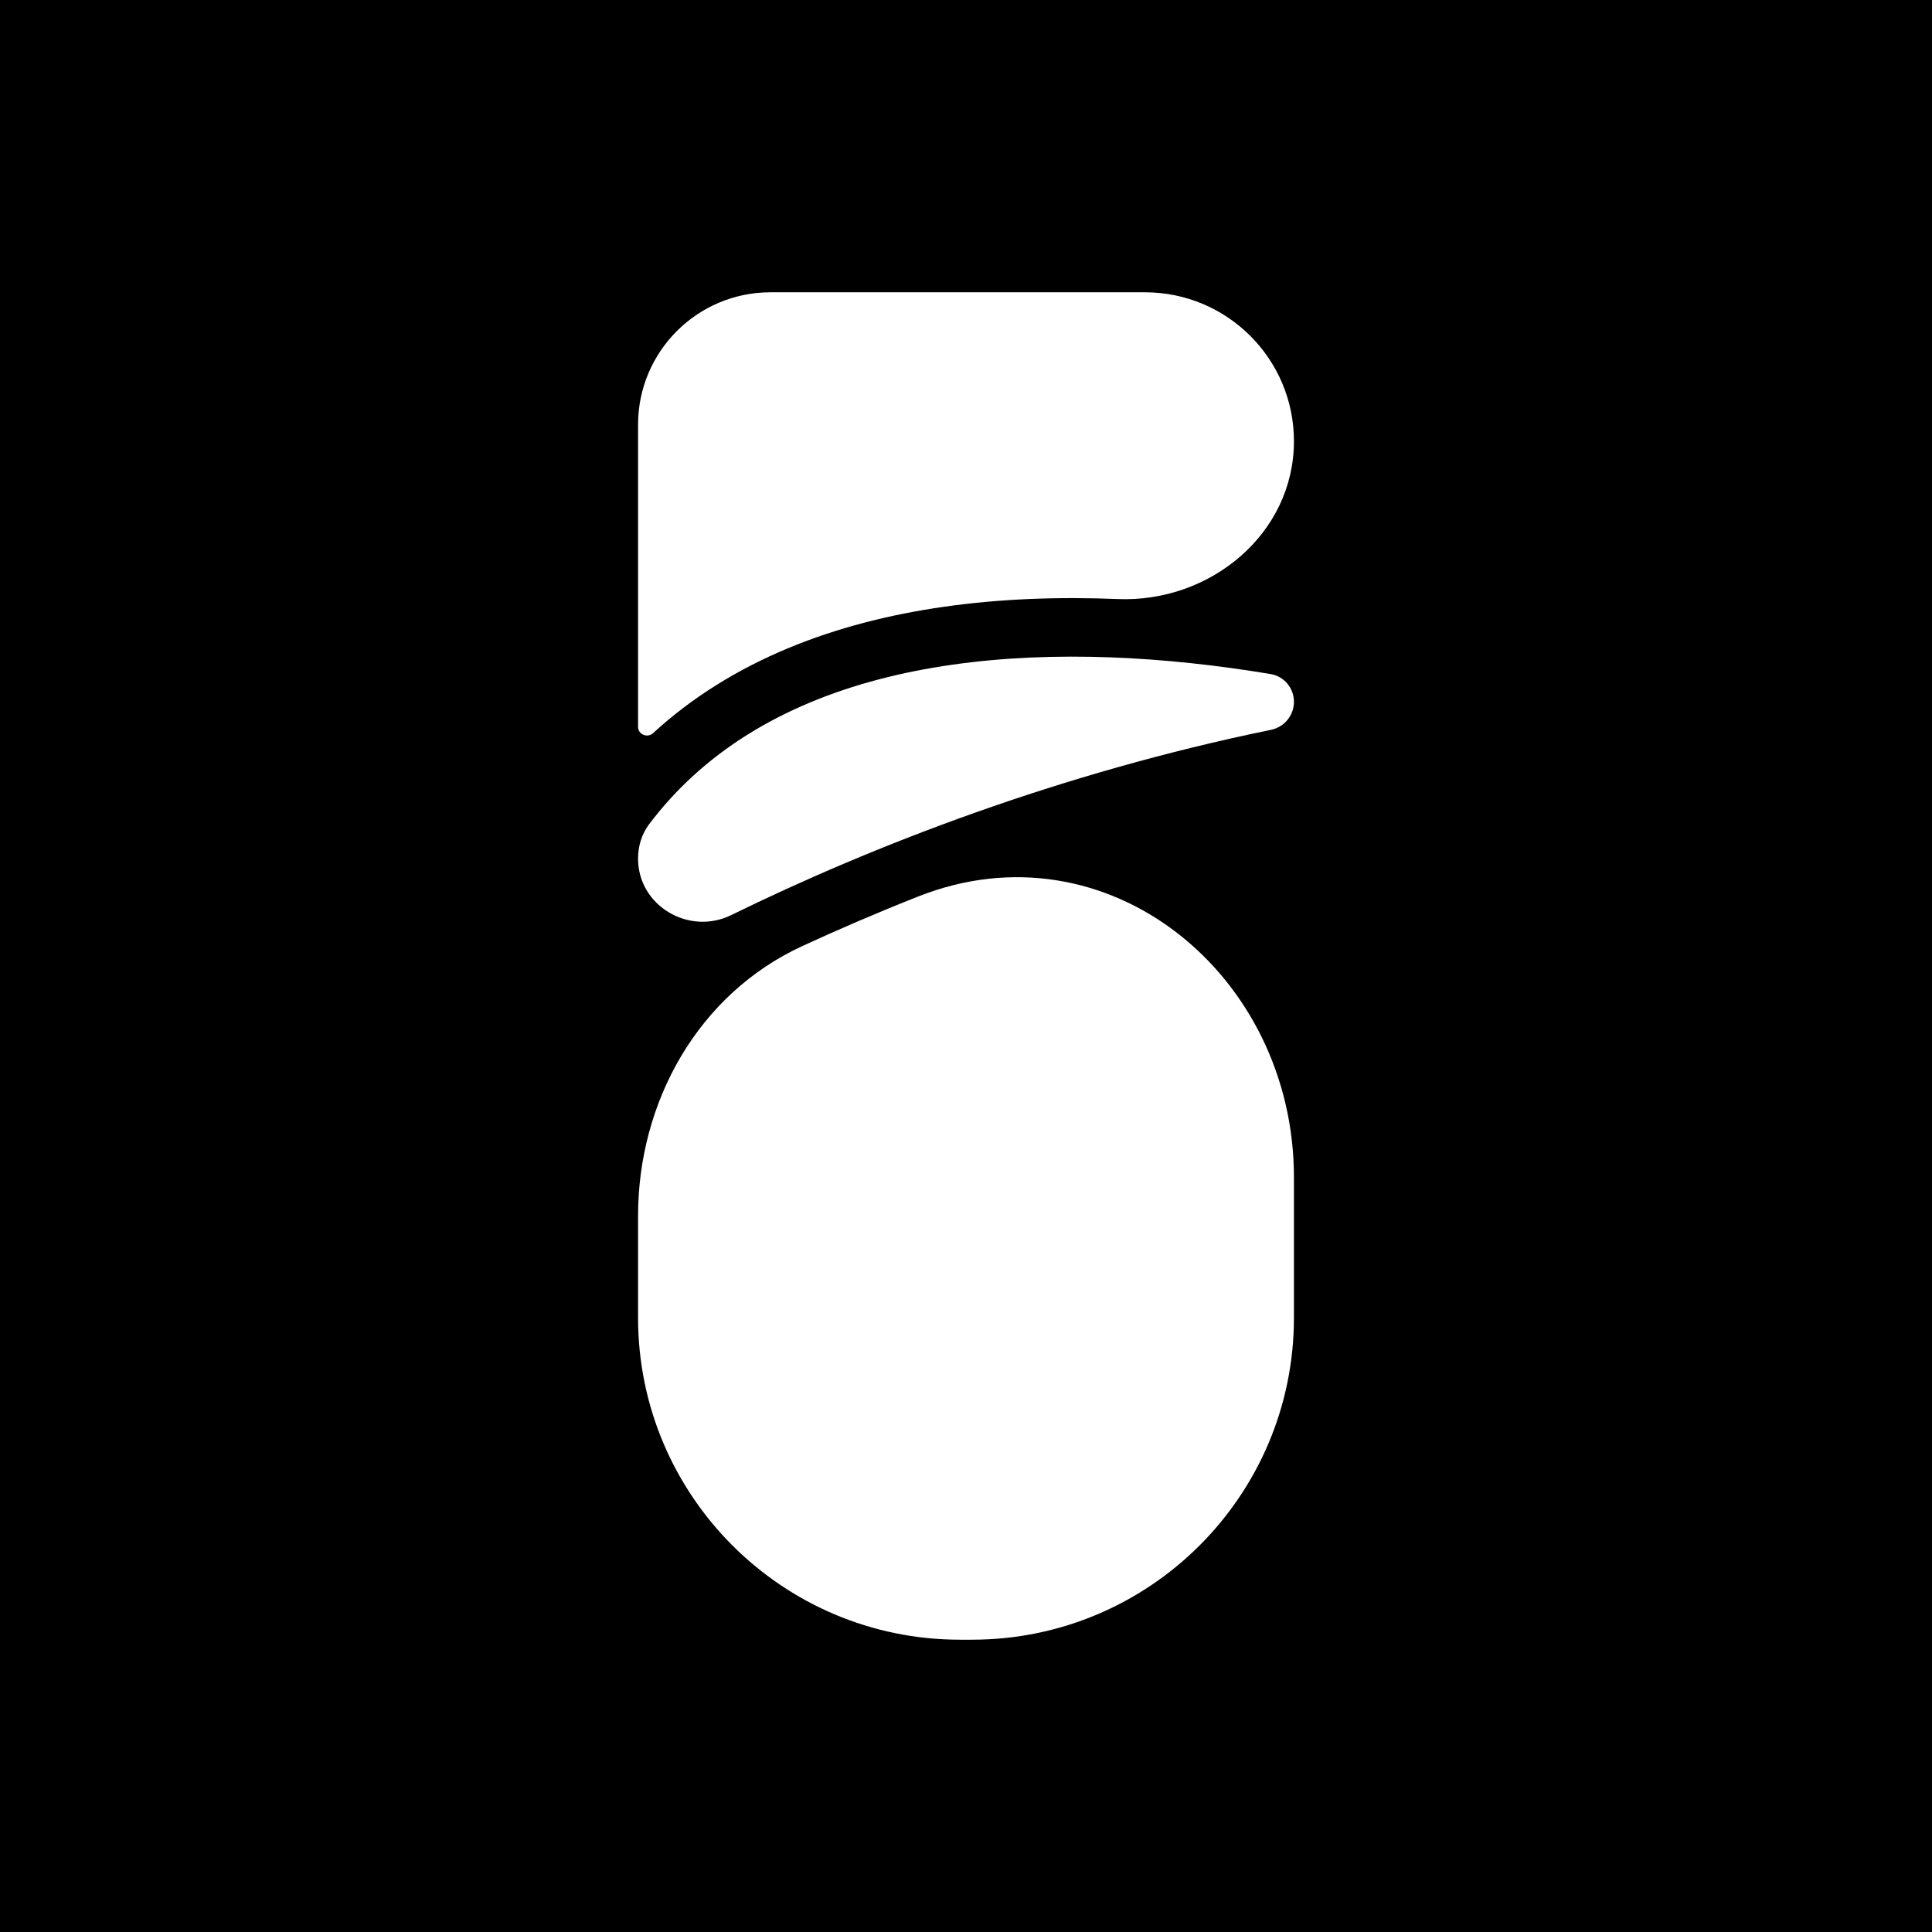
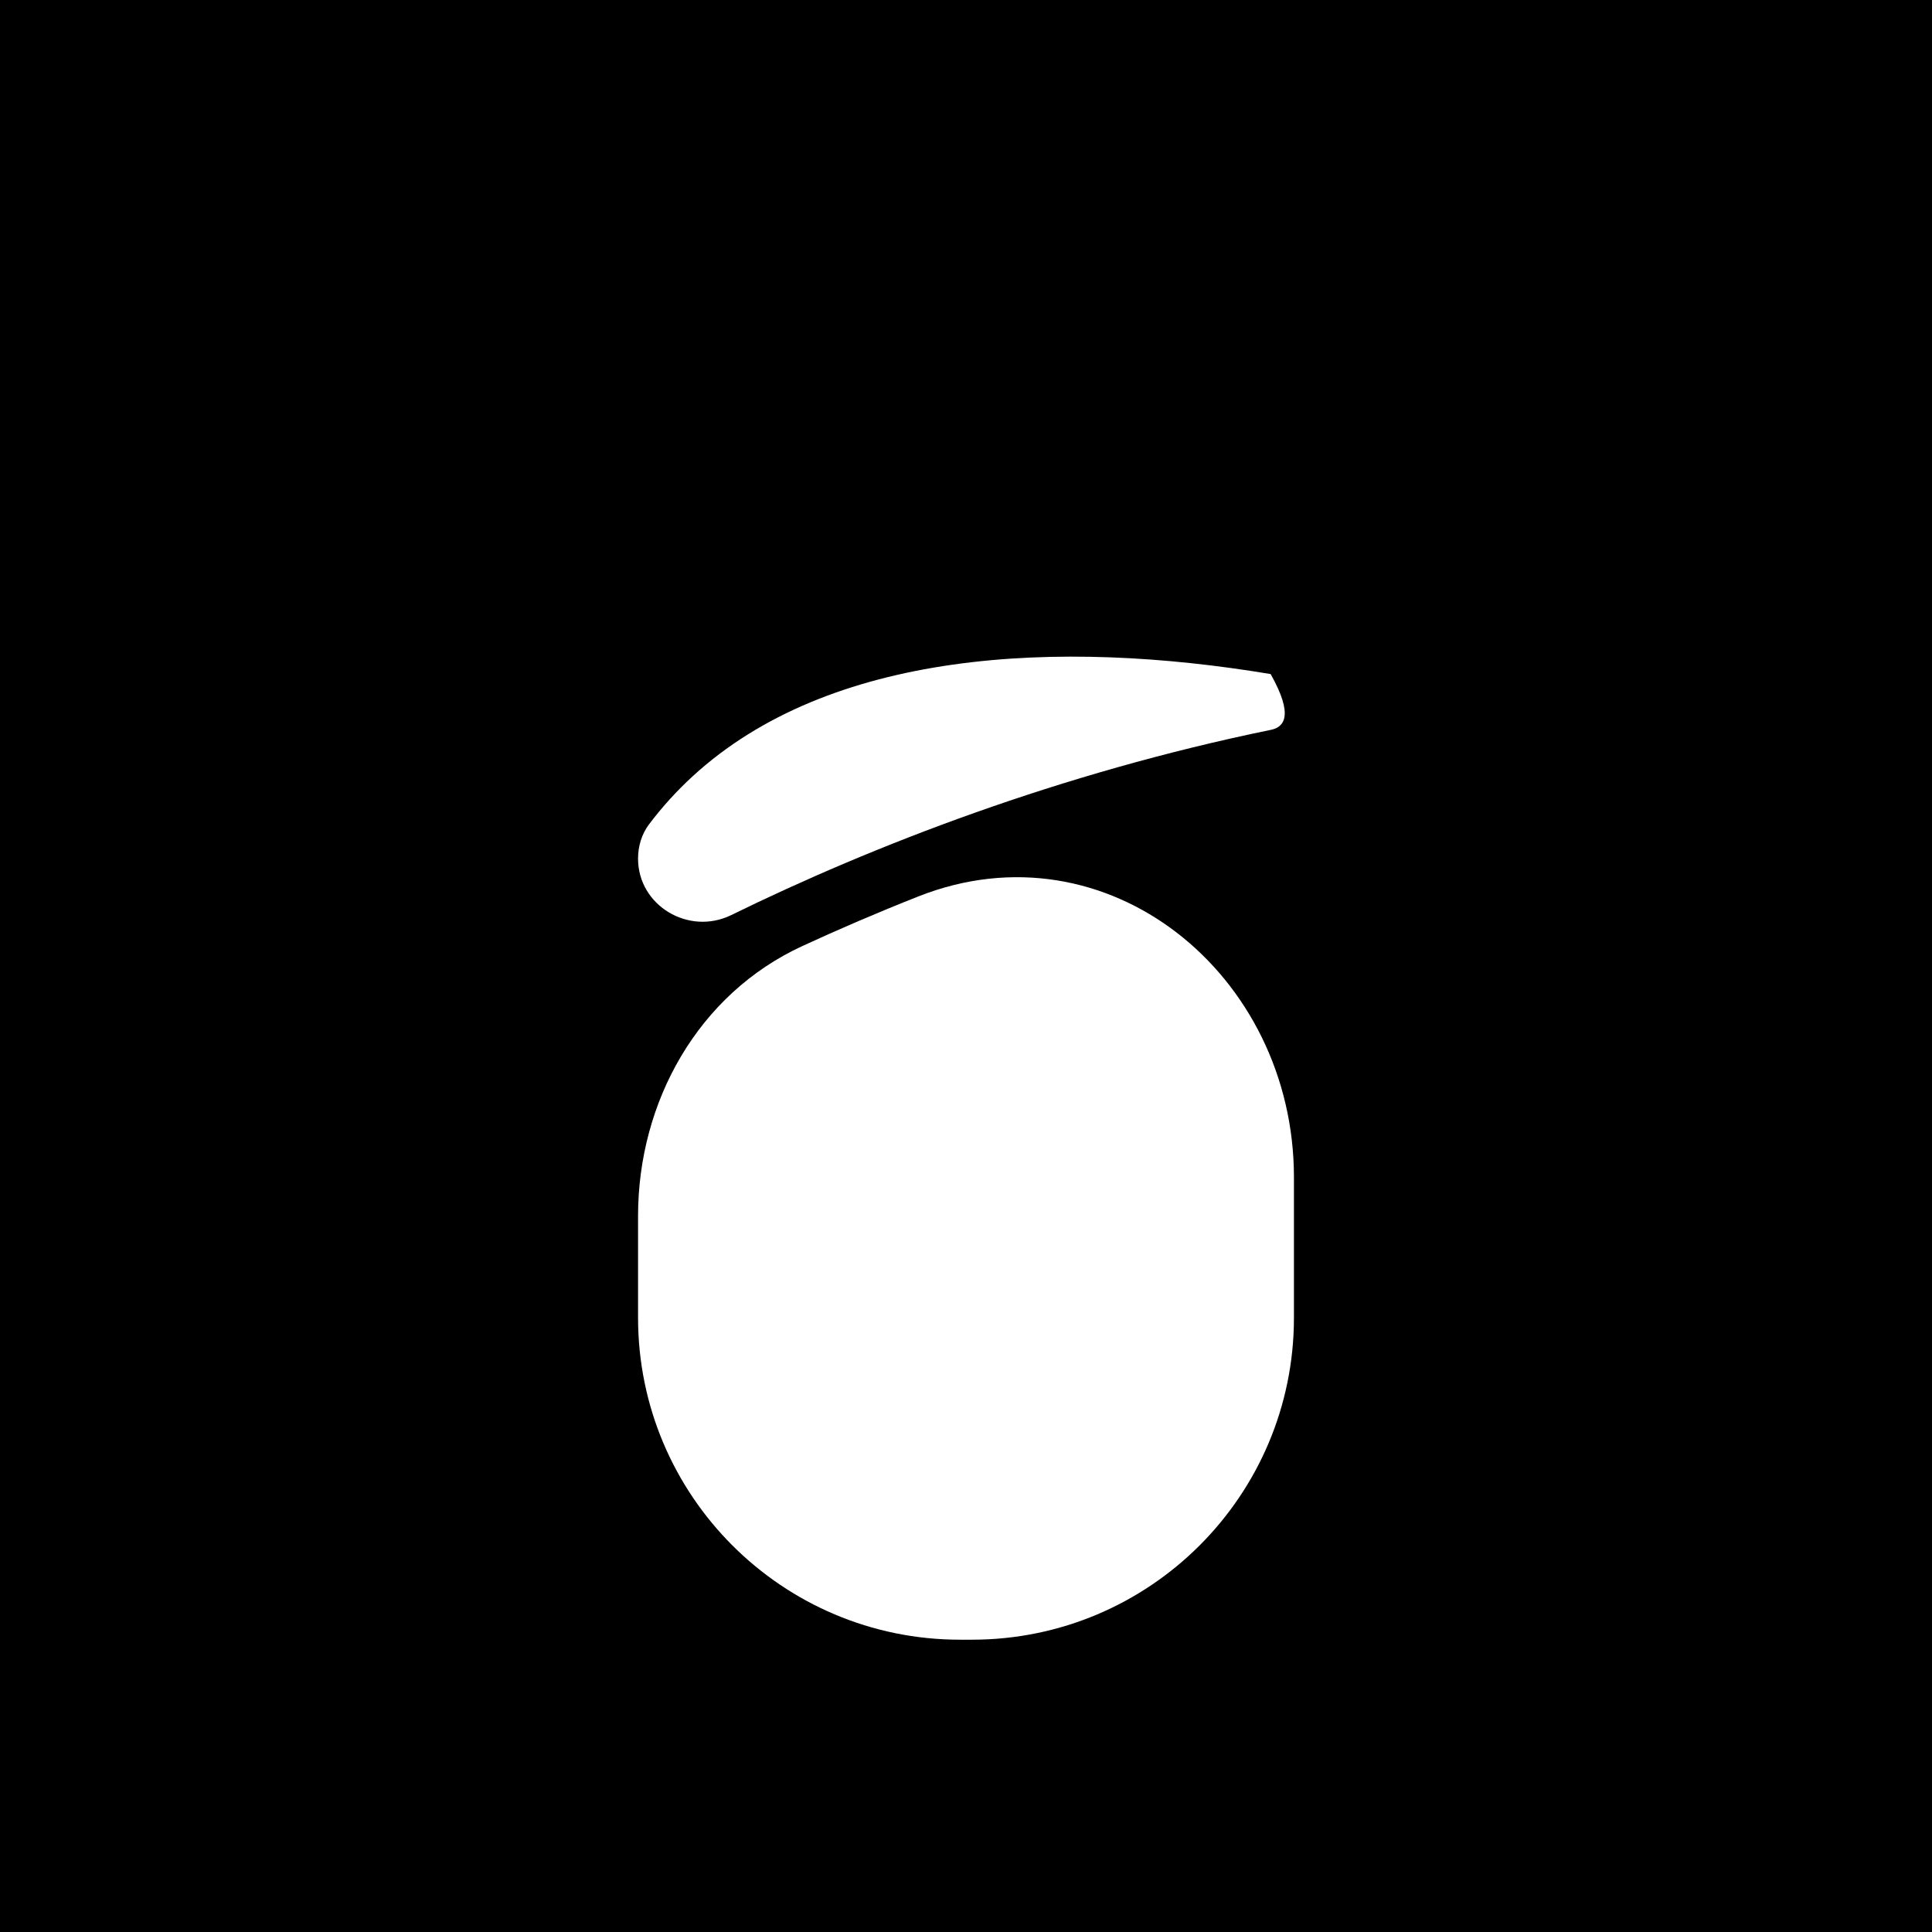
<svg xmlns="http://www.w3.org/2000/svg" fill="none" viewBox="0 0 271 271" height="271" width="271">
  <rect fill="black" height="271" width="271" />
  <path fill="white" d="M89.499 170.576C89.499 154.508 97.943 139.441 112.532 132.708C117.601 130.368 123.037 128.026 128.794 125.749C155.286 115.274 181.5 136.661 181.5 165.148V184.836C181.5 209.779 161.28 230 136.336 230H134.664C109.72 230 89.499 209.779 89.499 184.836L89.499 170.576Z" />
-   <path fill="white" d="M89.499 120.439C89.499 118.708 90.001 117.004 91.044 115.623C92.917 113.14 94.963 110.902 97.156 108.89C106.713 100.117 119.404 95.258 133.592 93.236C147.924 91.194 163.488 92.092 178.231 94.55C180.128 94.867 181.5 96.519 181.5 98.443C181.5 100.352 180.145 101.99 178.275 102.373C148.649 108.452 122.388 118.643 102.567 128.359C96.631 131.268 89.499 127.049 89.499 120.439Z" />
-   <path fill="white" d="M160.613 41C172.149 41 181.5 50.352 181.5 61.888C181.5 74.874 169.755 84.562 156.78 84.028C148.558 83.69 140.345 83.98 132.433 85.107C117.173 87.282 102.745 92.611 91.602 102.84C90.813 103.565 89.499 103.018 89.499 101.947L89.499 59.572C89.499 49.315 97.815 41 108.072 41L160.613 41Z" />
+   <path fill="white" d="M89.499 120.439C89.499 118.708 90.001 117.004 91.044 115.623C92.917 113.14 94.963 110.902 97.156 108.89C106.713 100.117 119.404 95.258 133.592 93.236C147.924 91.194 163.488 92.092 178.231 94.55C181.5 100.352 180.145 101.99 178.275 102.373C148.649 108.452 122.388 118.643 102.567 128.359C96.631 131.268 89.499 127.049 89.499 120.439Z" />
</svg>